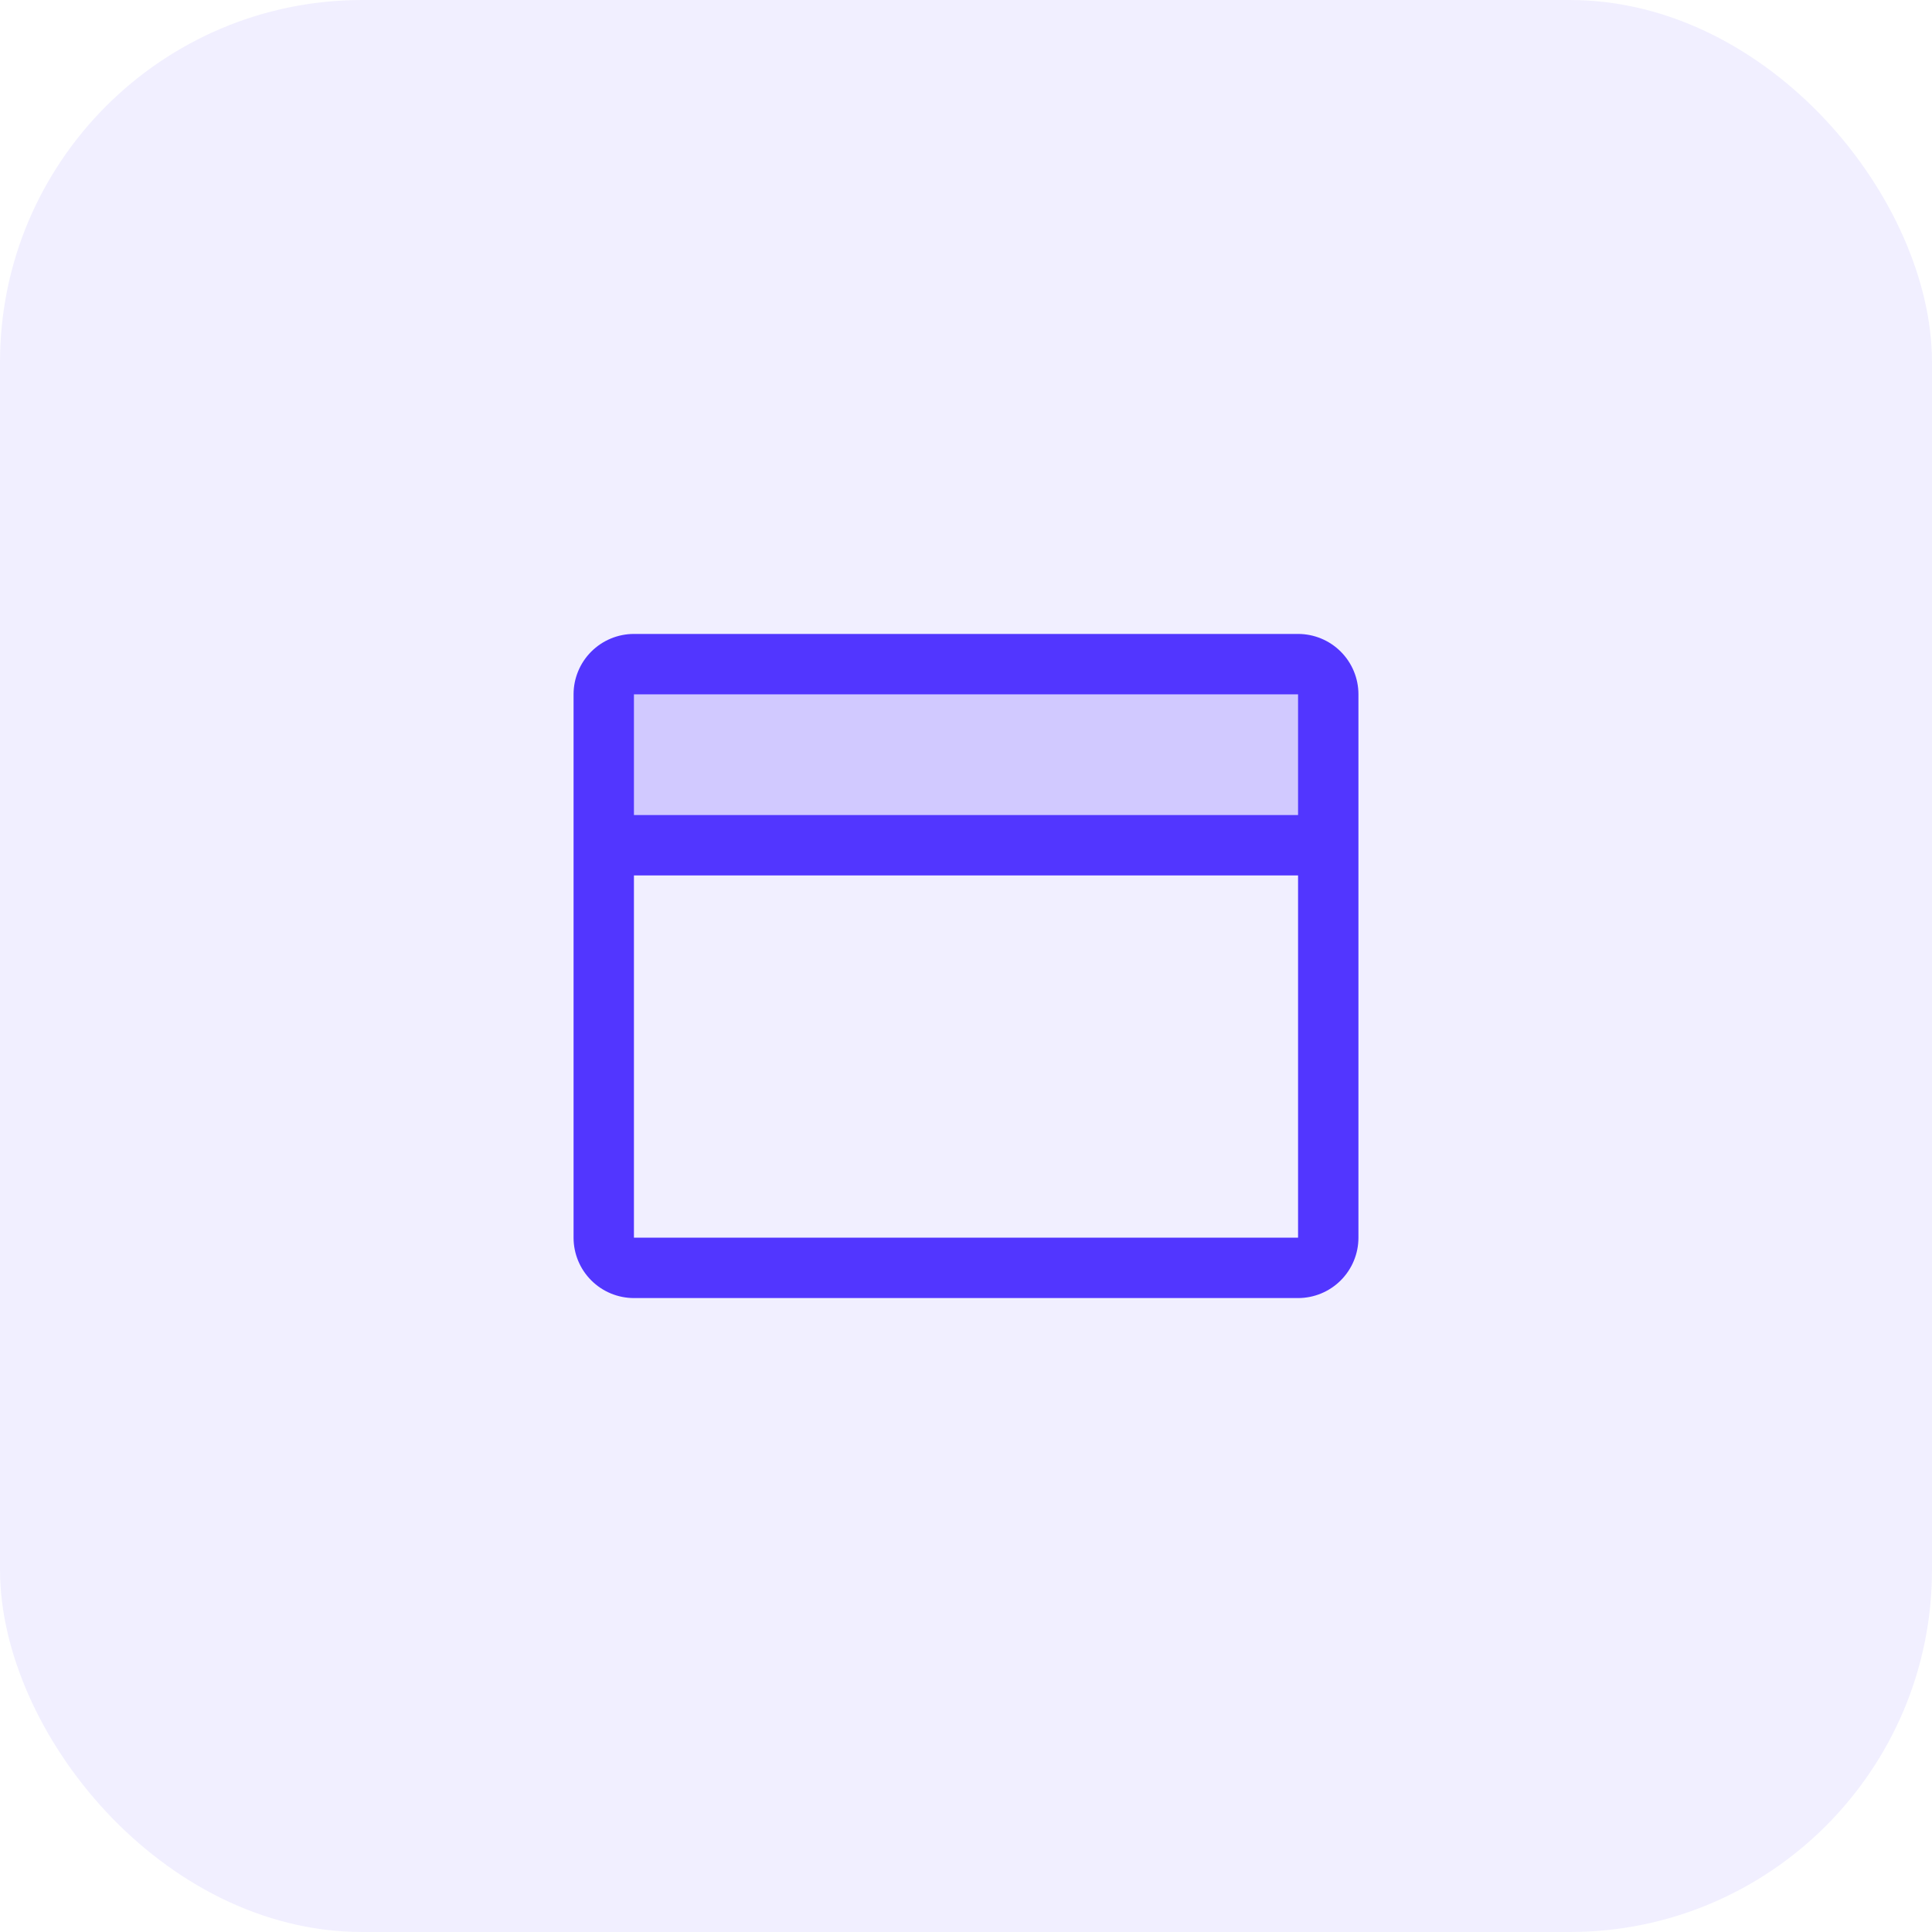
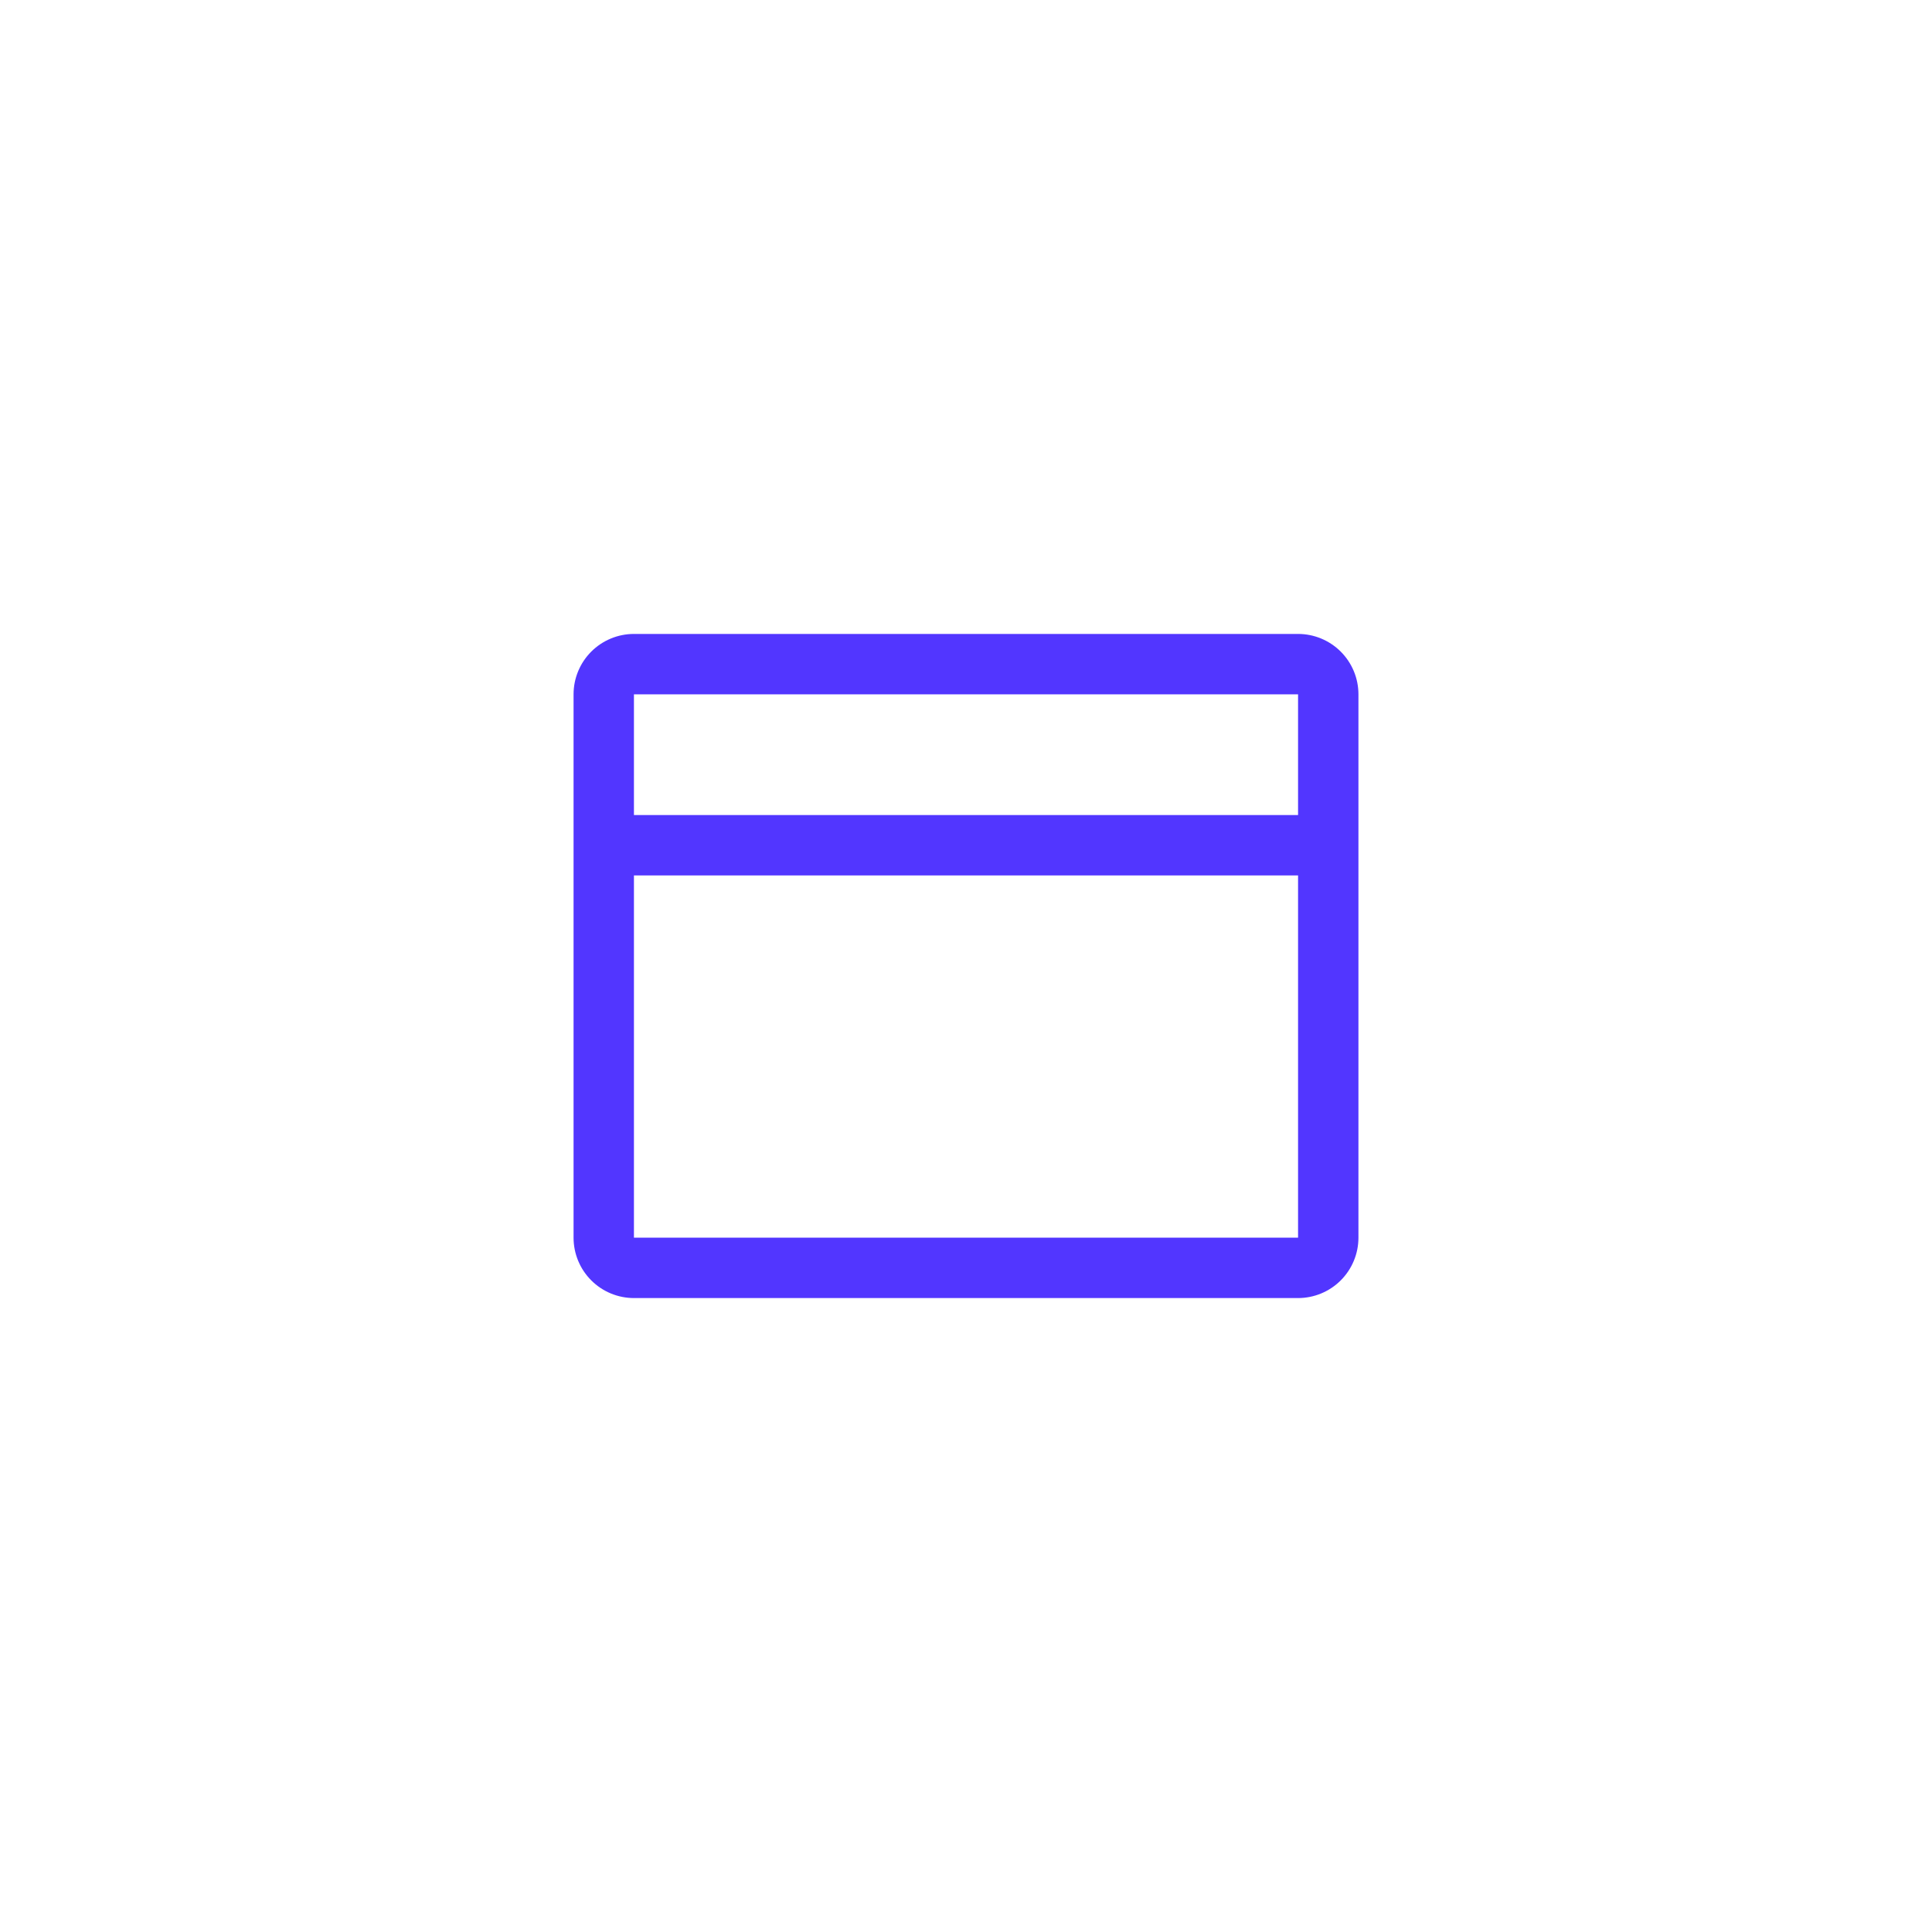
<svg xmlns="http://www.w3.org/2000/svg" width="64" height="64" viewBox="0 0 64 64" fill="none">
-   <rect width="64" height="64" rx="12" fill="#5236FF" fill-opacity="0.08" />
-   <path opacity="0.2" d="M44 23V28H20V23C20 22.735 20.105 22.48 20.293 22.293C20.48 22.105 20.735 22 21 22H43C43.265 22 43.52 22.105 43.707 22.293C43.895 22.48 44 22.735 44 23Z" fill="#5236FF" />
  <path d="M43 21H21C20.47 21 19.961 21.211 19.586 21.586C19.211 21.961 19 22.47 19 23V41C19 41.53 19.211 42.039 19.586 42.414C19.961 42.789 20.47 43 21 43H43C43.53 43 44.039 42.789 44.414 42.414C44.789 42.039 45 41.53 45 41V23C45 22.47 44.789 21.961 44.414 21.586C44.039 21.211 43.53 21 43 21ZM43 23V27H21V23H43ZM43 41H21V29H43V41Z" fill="#5236FF" />
</svg>